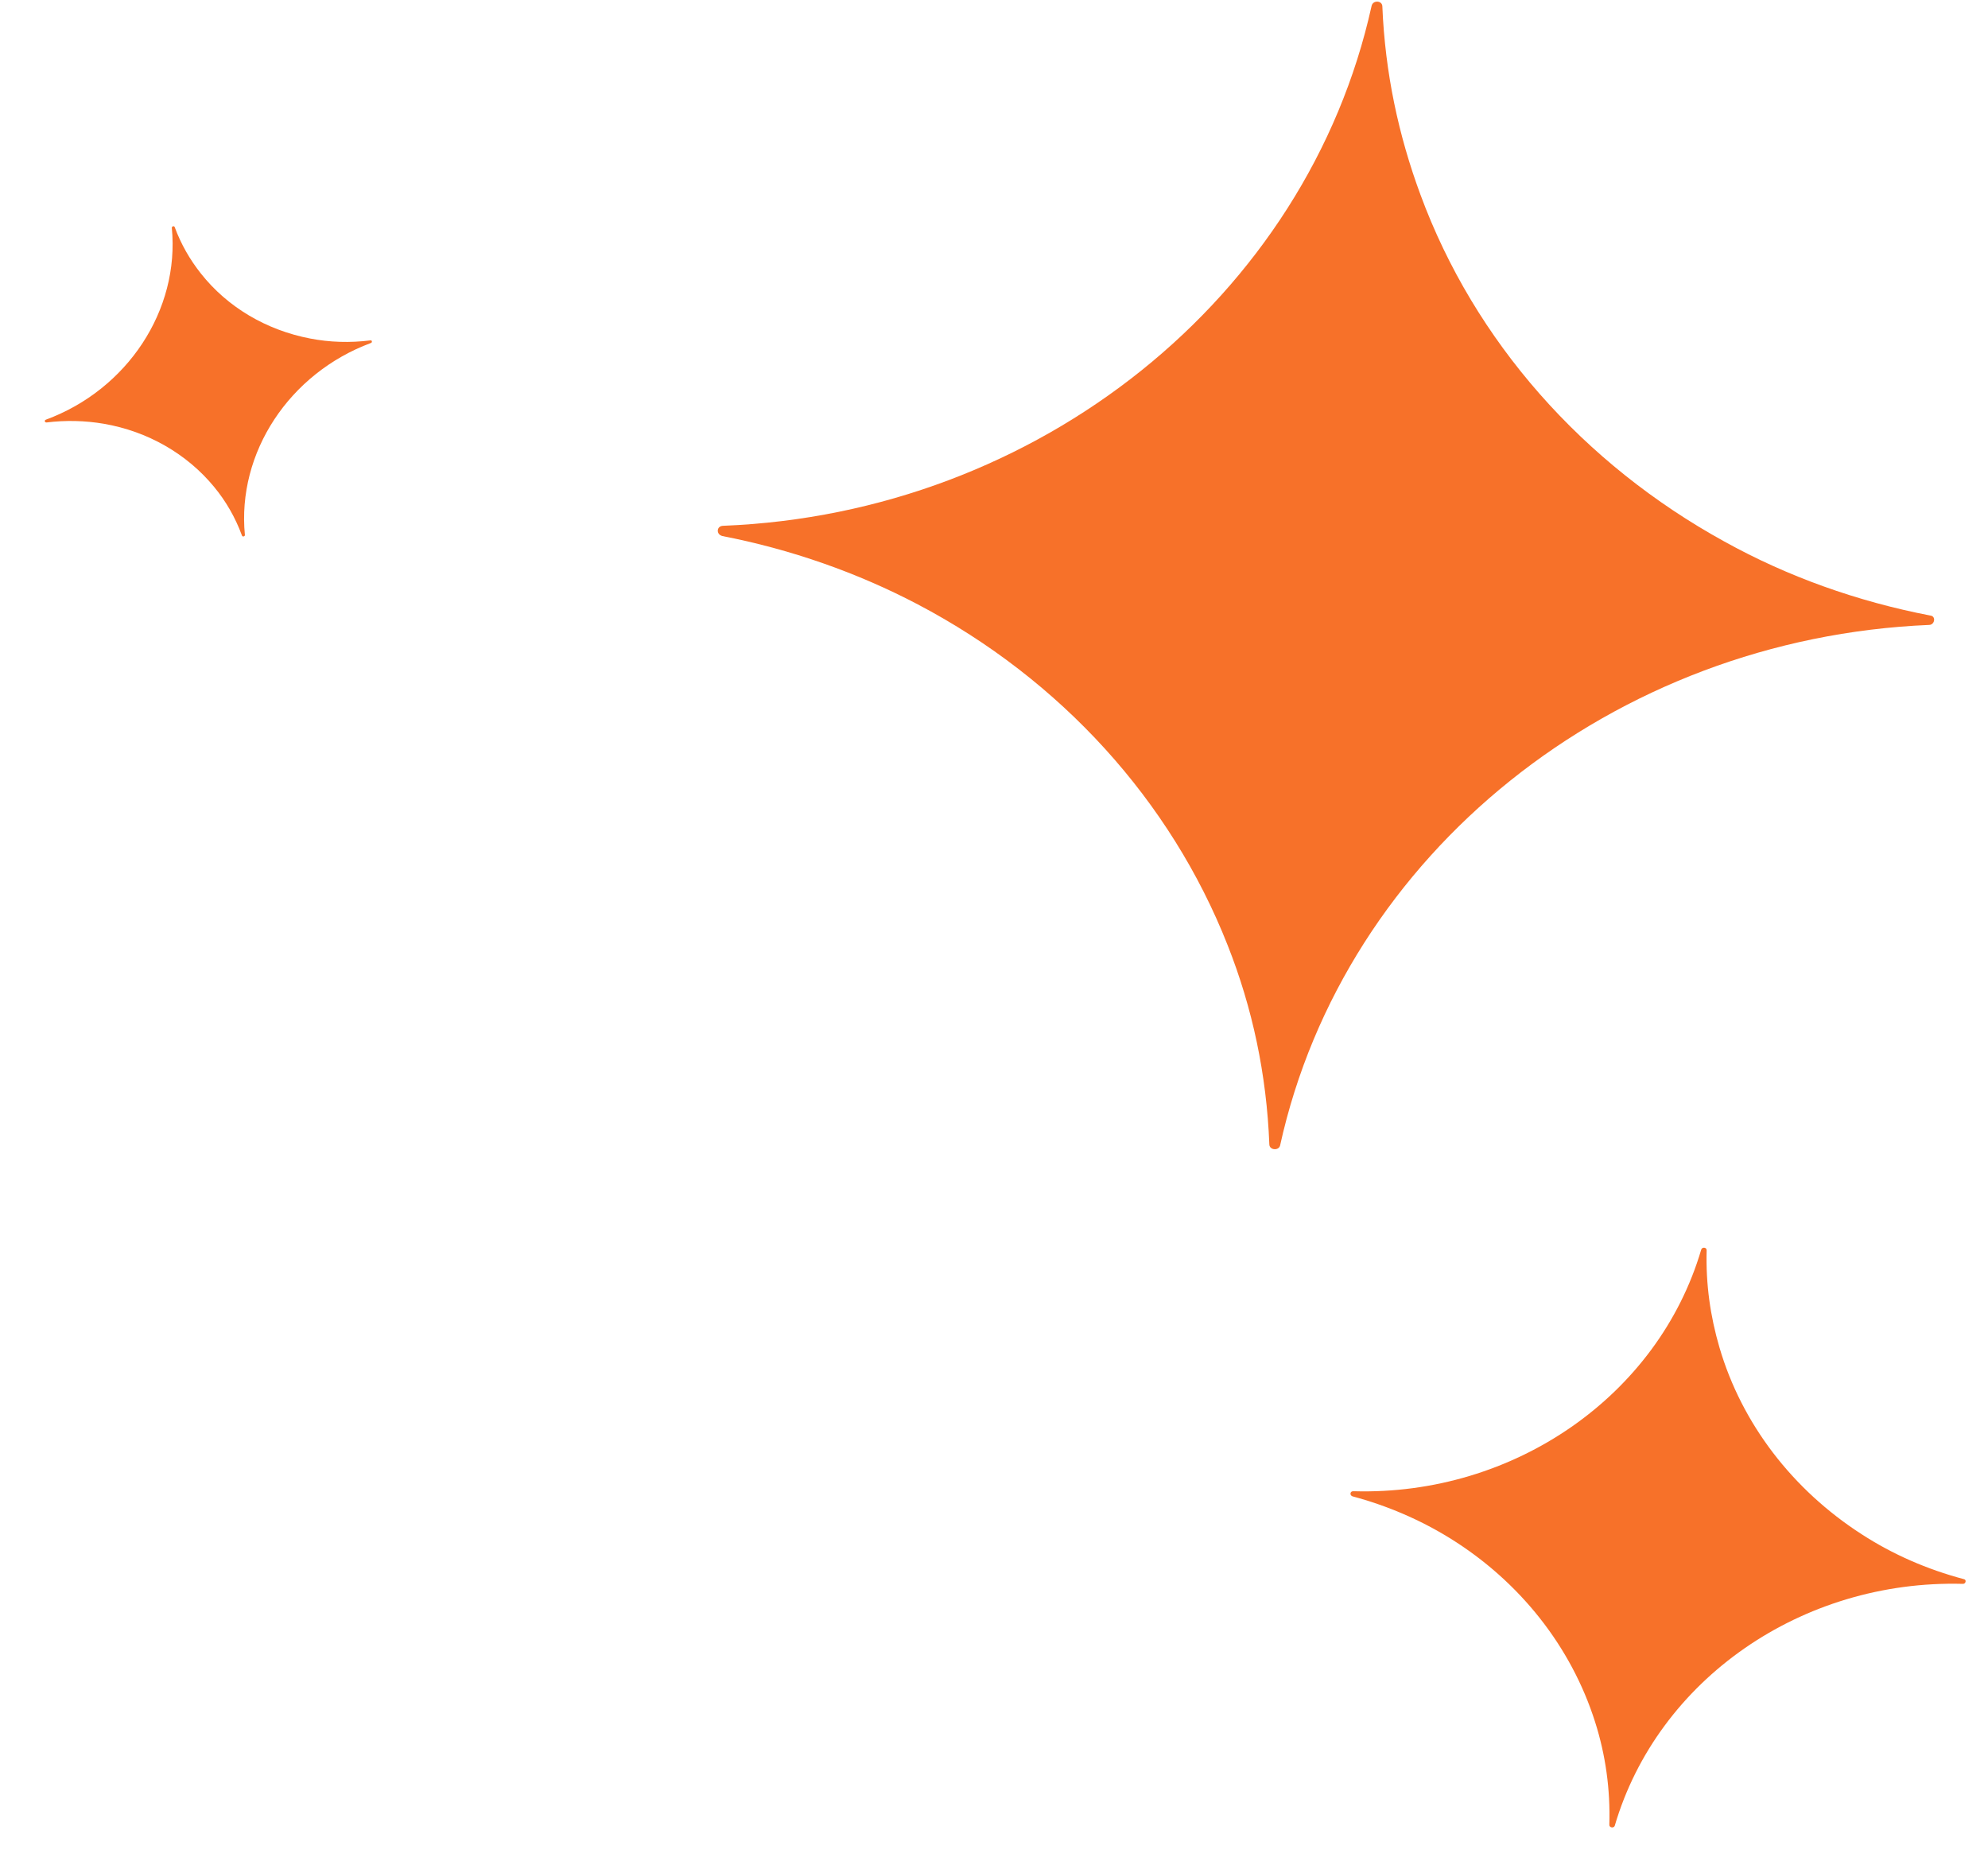
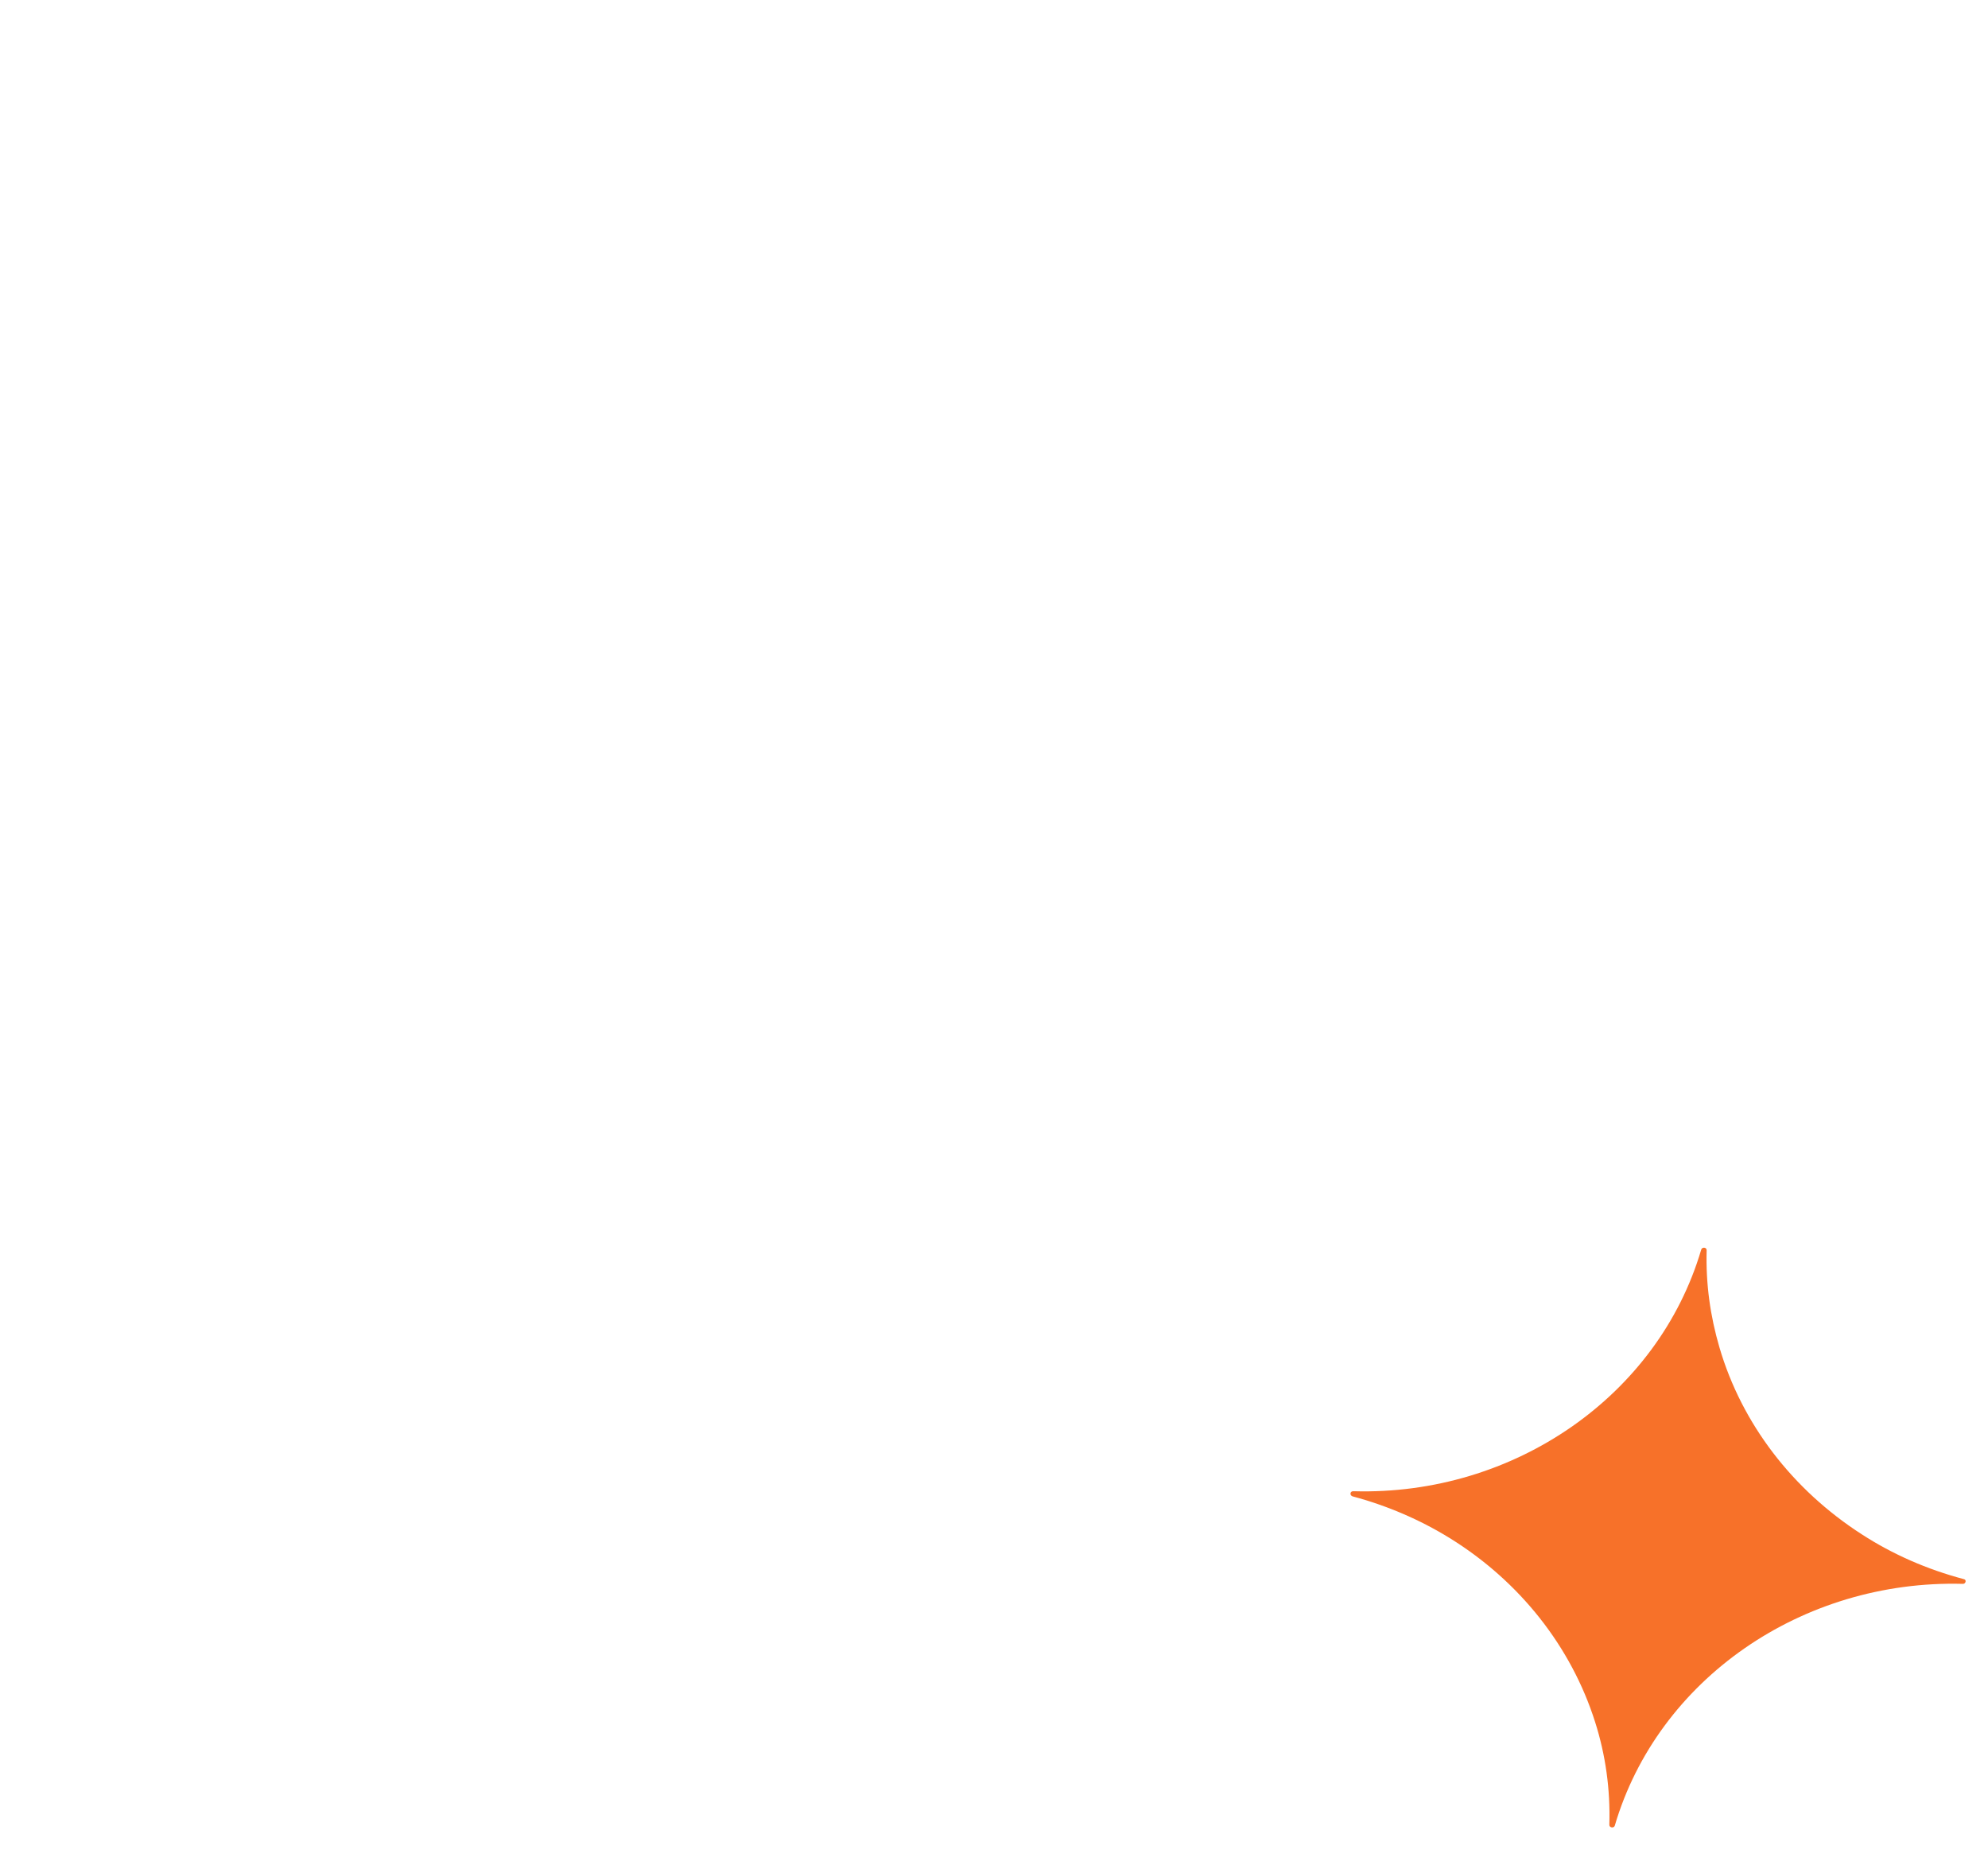
<svg xmlns="http://www.w3.org/2000/svg" width="97" height="91" viewBox="0 0 97 91" fill="none">
-   <path d="M35.189 26.14C38.61 26.8 41.855 27.948 44.784 29.487C51.759 33.153 57.122 39.064 59.898 46.108C61.113 49.174 61.803 52.434 61.934 55.823C61.934 56.116 62.388 56.15 62.458 55.889C65.601 41.626 78.722 31.134 94.123 30.488C94.402 30.489 94.473 30.065 94.194 30.032C90.599 29.339 87.215 28.125 84.146 26.424C77.241 22.627 71.948 16.651 69.312 9.509C68.237 6.607 67.581 3.543 67.449 0.317C67.45 0.023 66.996 -0.01 66.925 0.283C63.782 14.513 50.661 25.038 35.295 25.651C34.946 25.651 34.945 26.074 35.224 26.14" fill="#F77129" />
-   <path d="M2.254 20.612C3.208 20.494 4.158 20.519 5.059 20.673C7.203 21.041 9.114 22.137 10.444 23.75C11.024 24.451 11.483 25.248 11.806 26.127C11.831 26.204 11.953 26.174 11.949 26.1C11.559 22.087 14.111 18.214 18.099 16.732C18.173 16.708 18.155 16.591 18.079 16.606C17.076 16.731 16.084 16.7 15.133 16.515C12.997 16.106 11.098 14.988 9.797 13.337C9.267 12.667 8.834 11.918 8.525 11.082C8.5 11.005 8.378 11.035 8.384 11.118C8.771 15.123 6.223 19.004 2.24 20.474C2.149 20.504 2.184 20.615 2.263 20.609" fill="#F77129" />
  <path d="M65.97 72.995C67.685 73.451 69.294 74.148 70.729 75.033C74.146 77.141 76.665 80.333 77.83 84.011C78.34 85.612 78.576 87.293 78.524 89.02C78.514 89.169 78.743 89.202 78.788 89.072C80.885 81.932 87.922 77.059 95.773 77.27C95.915 77.28 95.966 77.067 95.825 77.041C94.022 76.563 92.344 75.827 90.844 74.855C87.468 72.683 84.987 69.46 83.897 65.737C83.452 64.224 83.226 62.644 83.272 61C83.282 60.85 83.053 60.818 83.007 60.964C80.911 68.087 73.873 72.977 66.041 72.751C65.863 72.738 65.848 72.953 65.987 72.996" fill="#F77129" />
</svg>